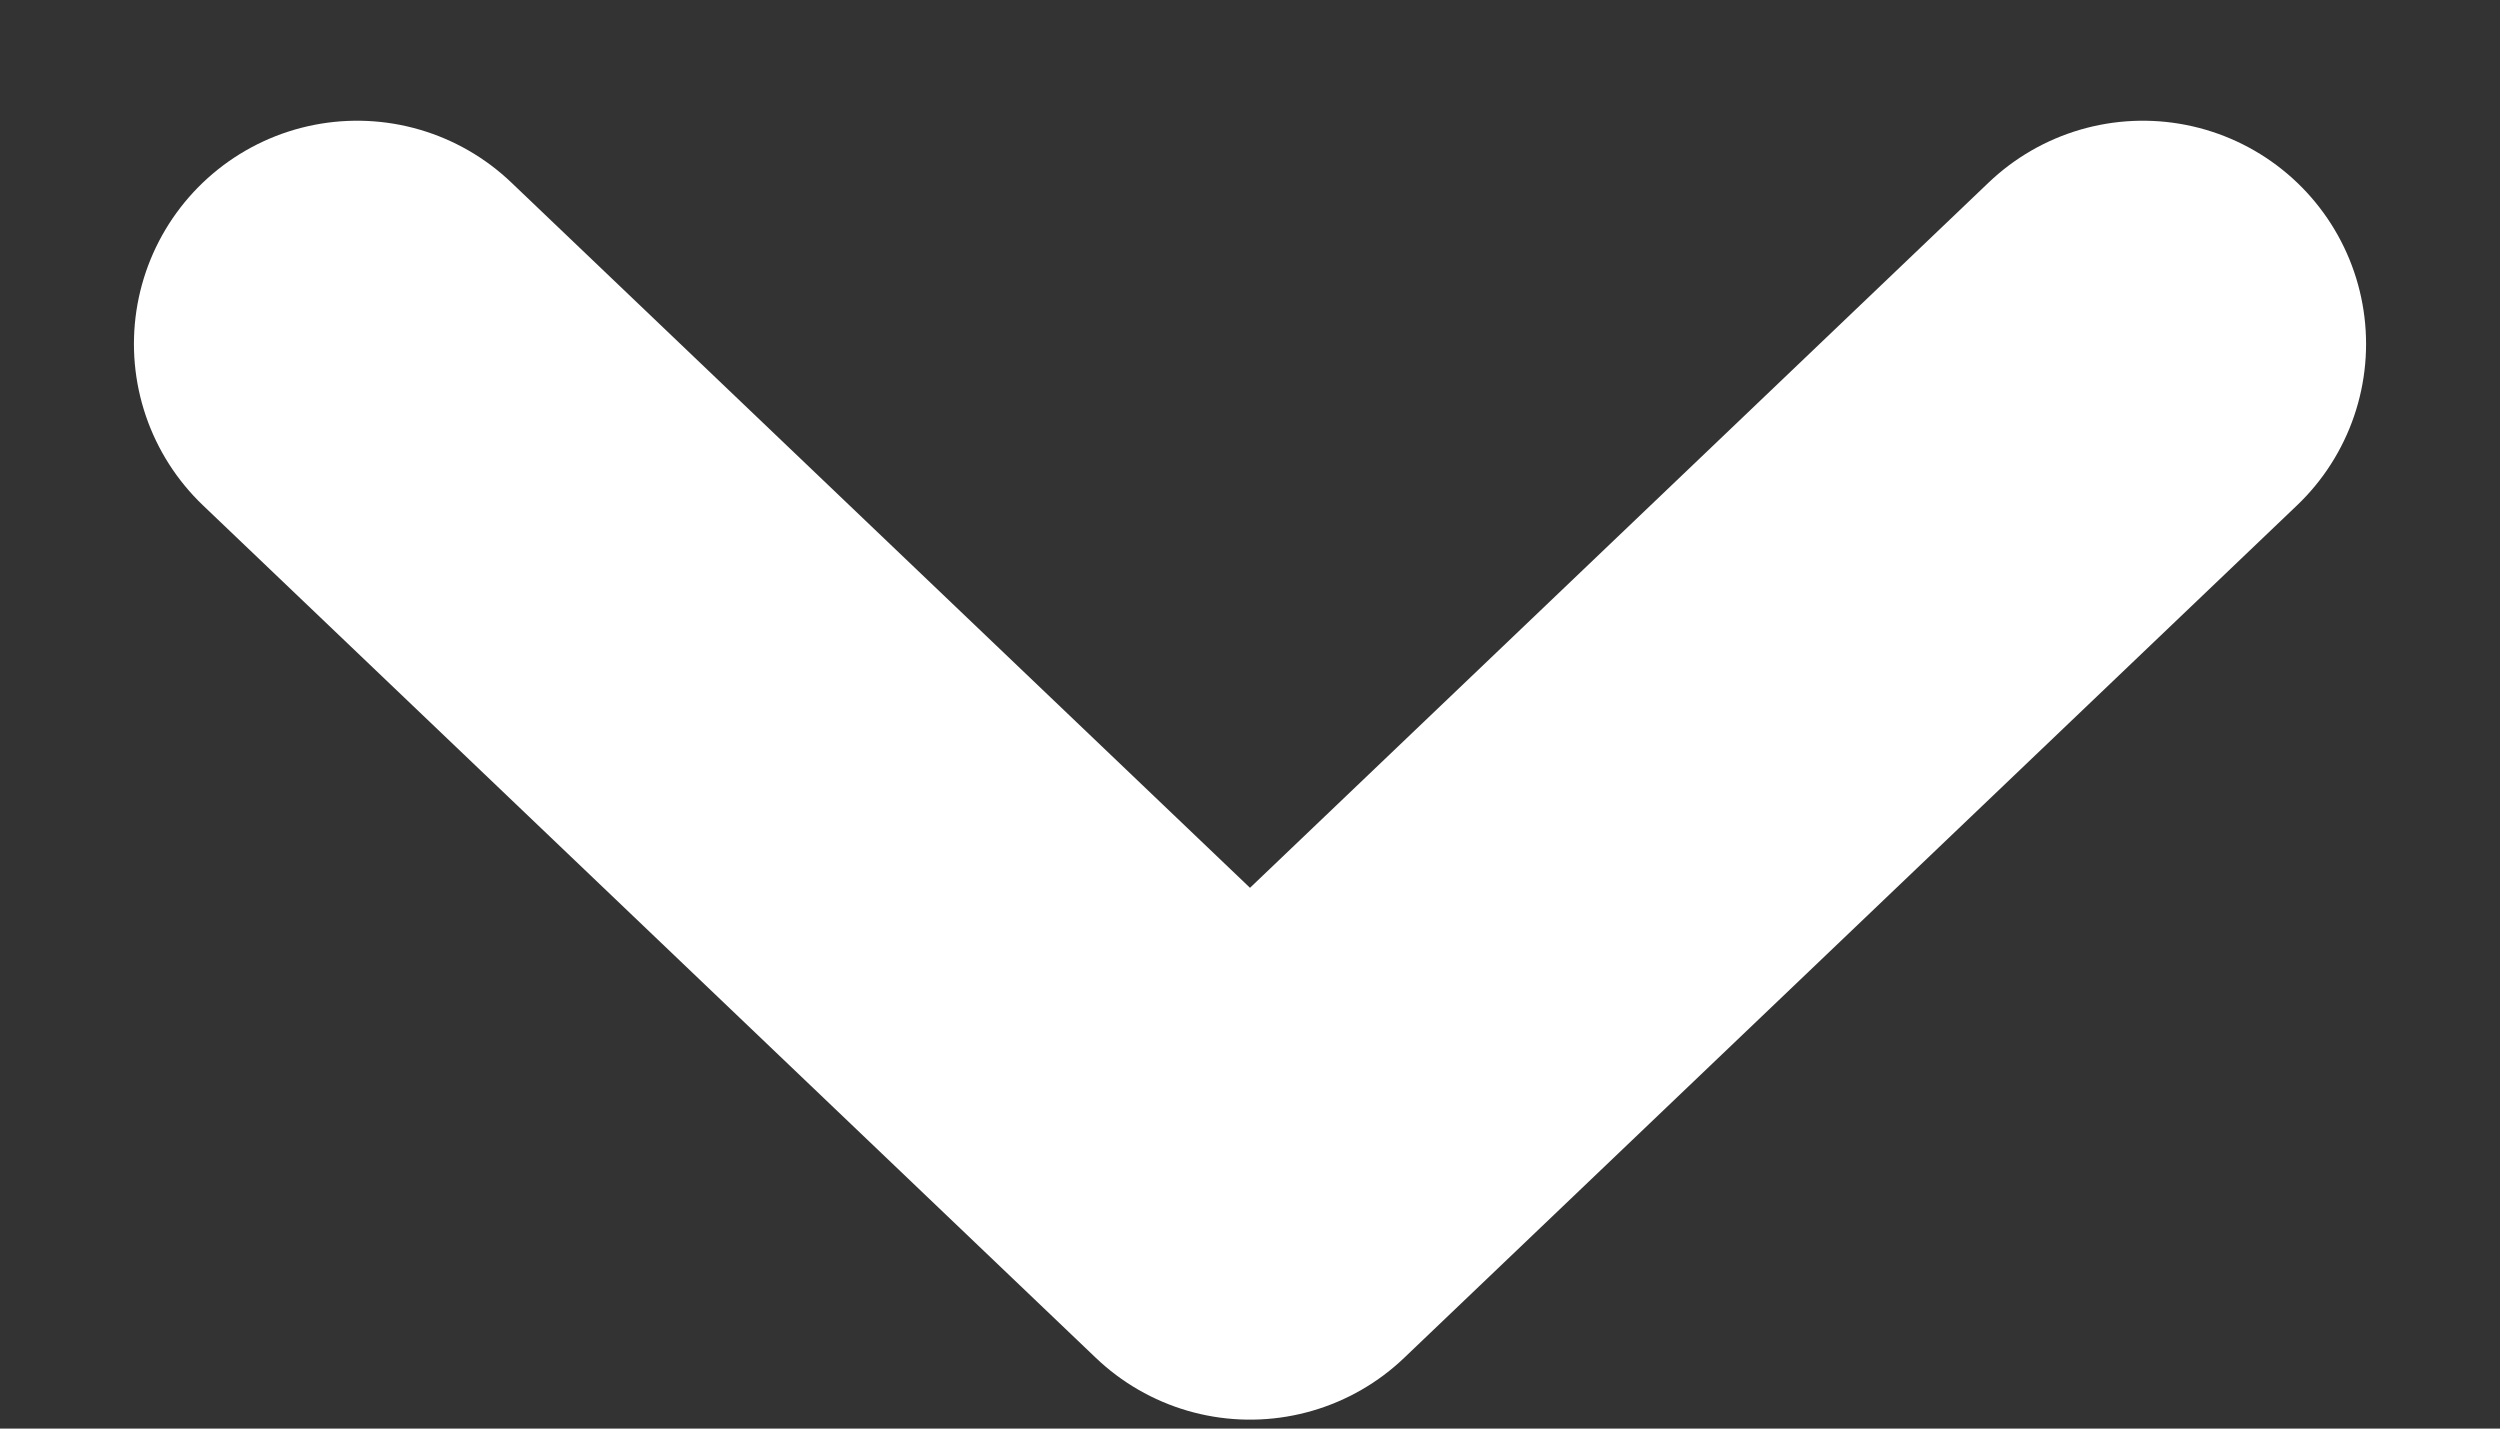
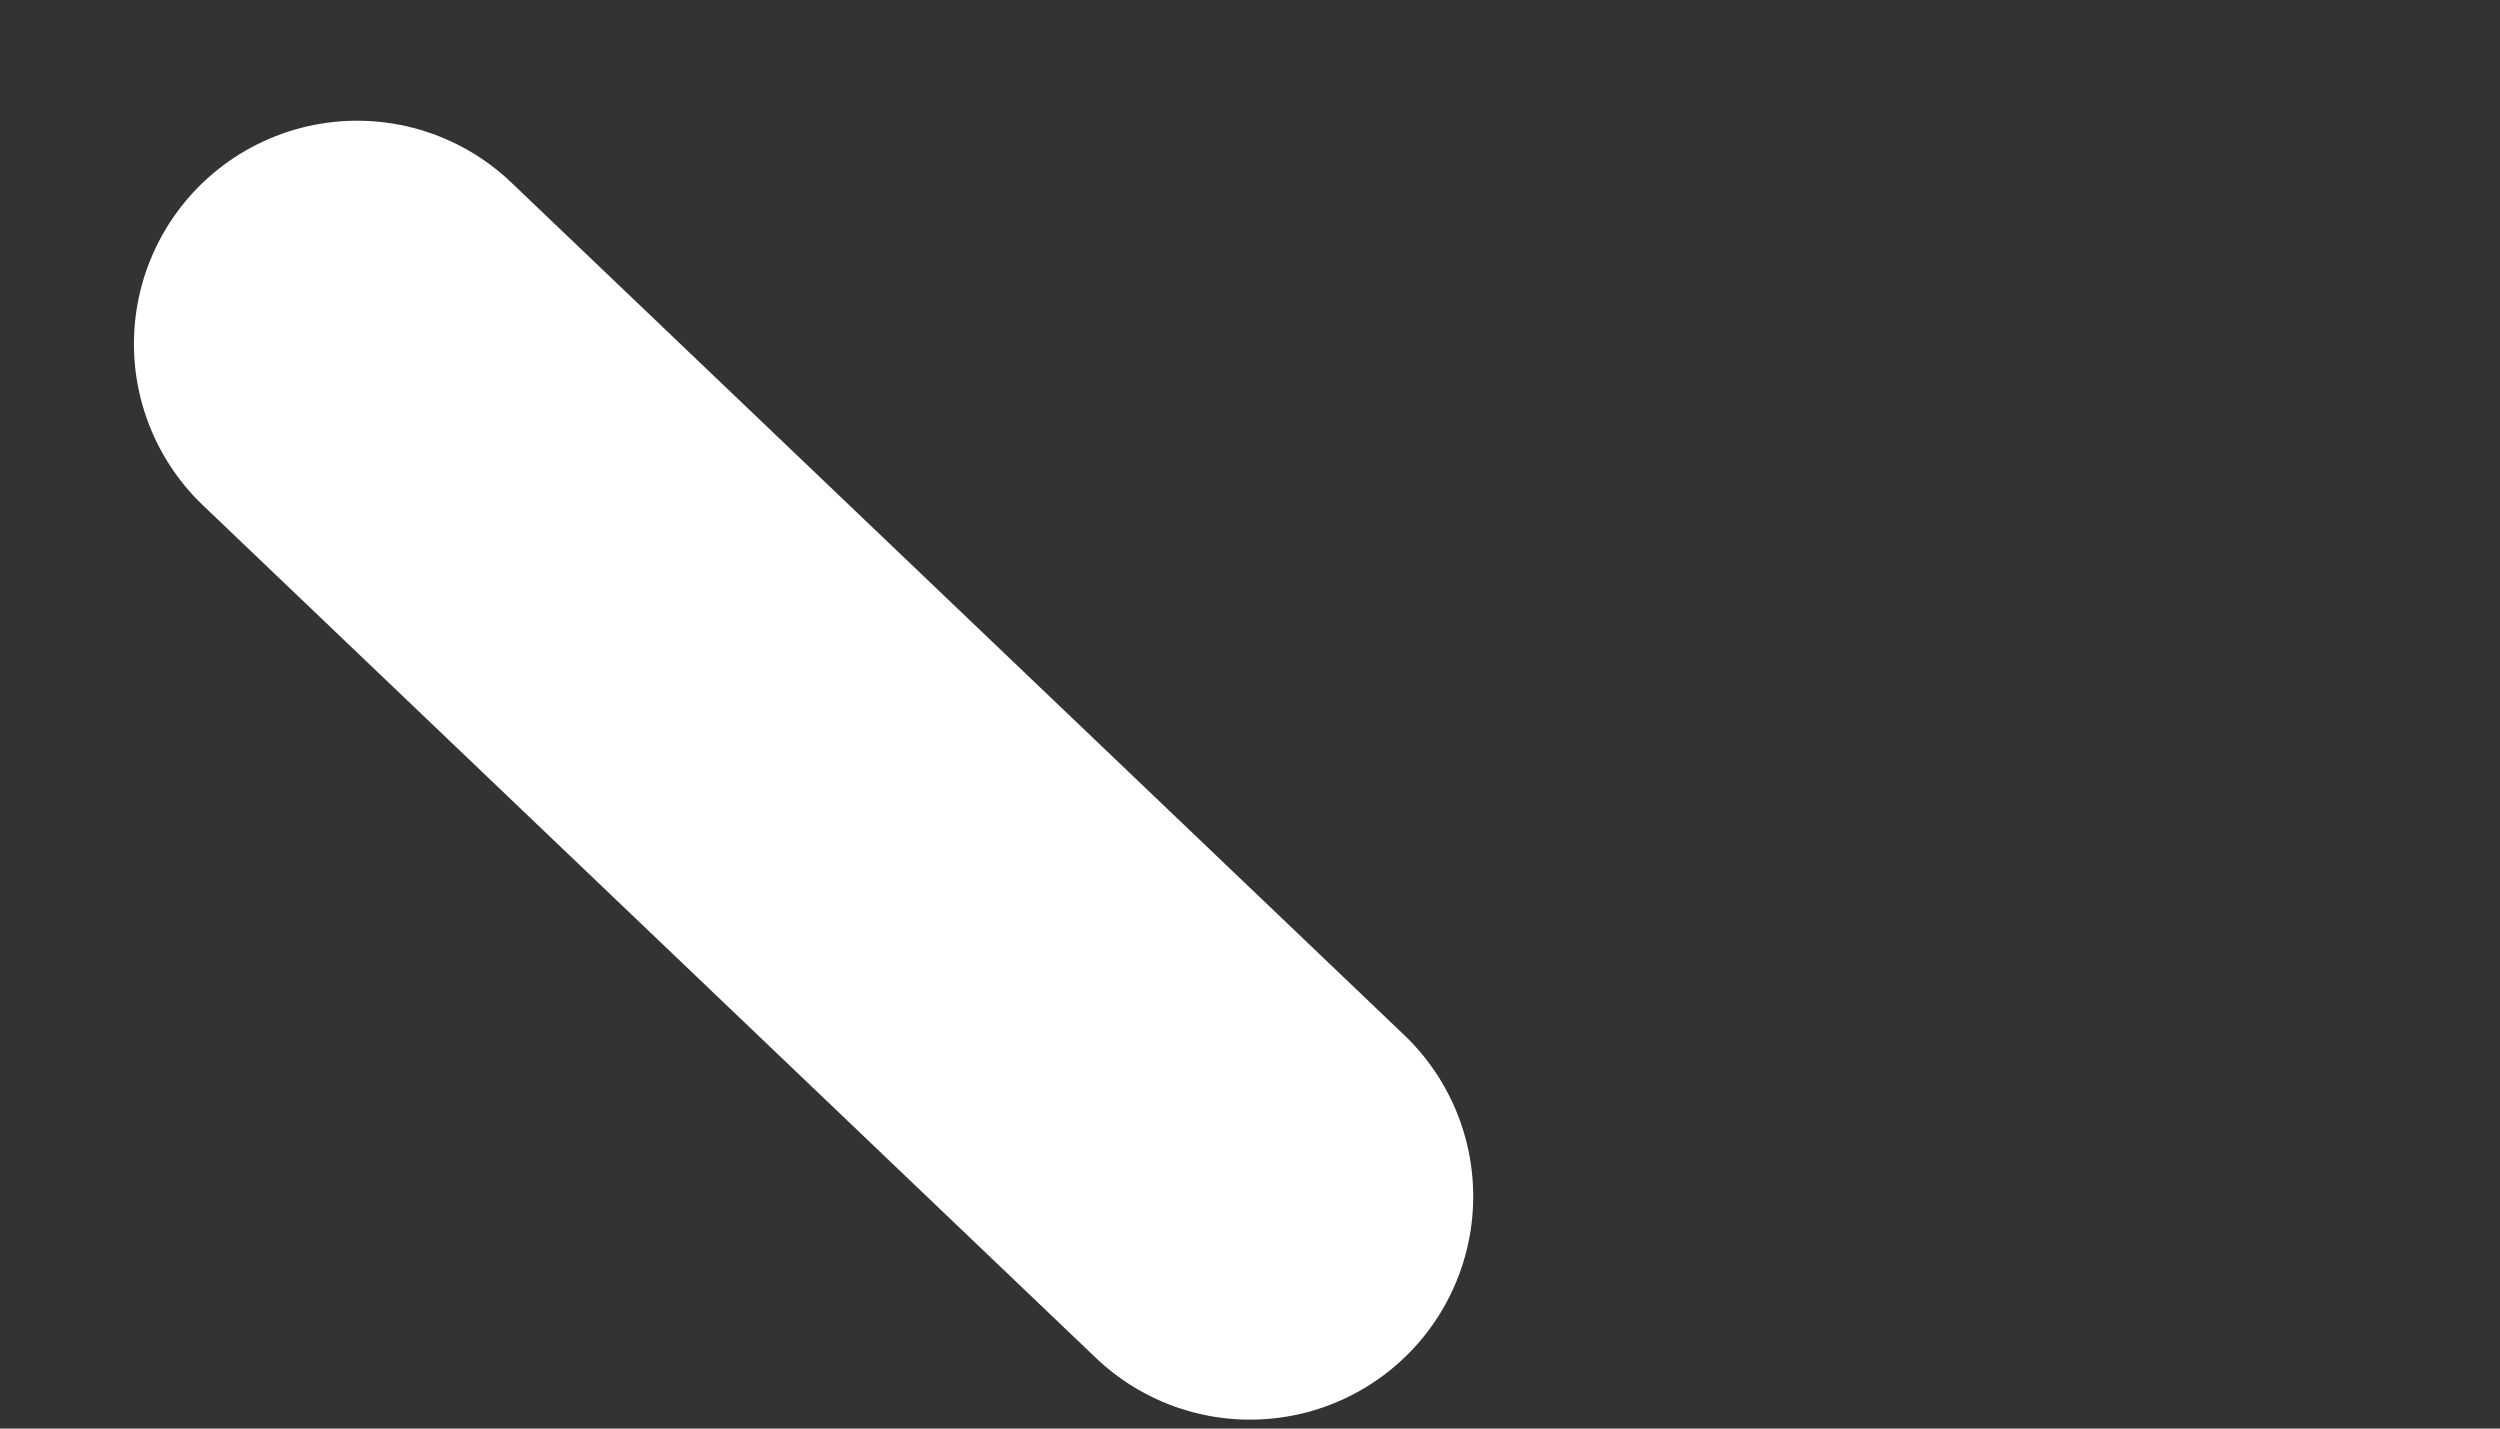
<svg xmlns="http://www.w3.org/2000/svg" width="14" height="8" viewBox="0 0 14 8" fill="none">
  <rect x="0" y="0" width="14" height="8" fill="#333333" stroke="none" />
-   <path d="M2 1.926L7 6.7L12 1.926" stroke="white" stroke-width="2.5" stroke-linecap="round" stroke-linejoin="round" />
+   <path d="M2 1.926L7 6.7" stroke="white" stroke-width="2.5" stroke-linecap="round" stroke-linejoin="round" />
</svg>